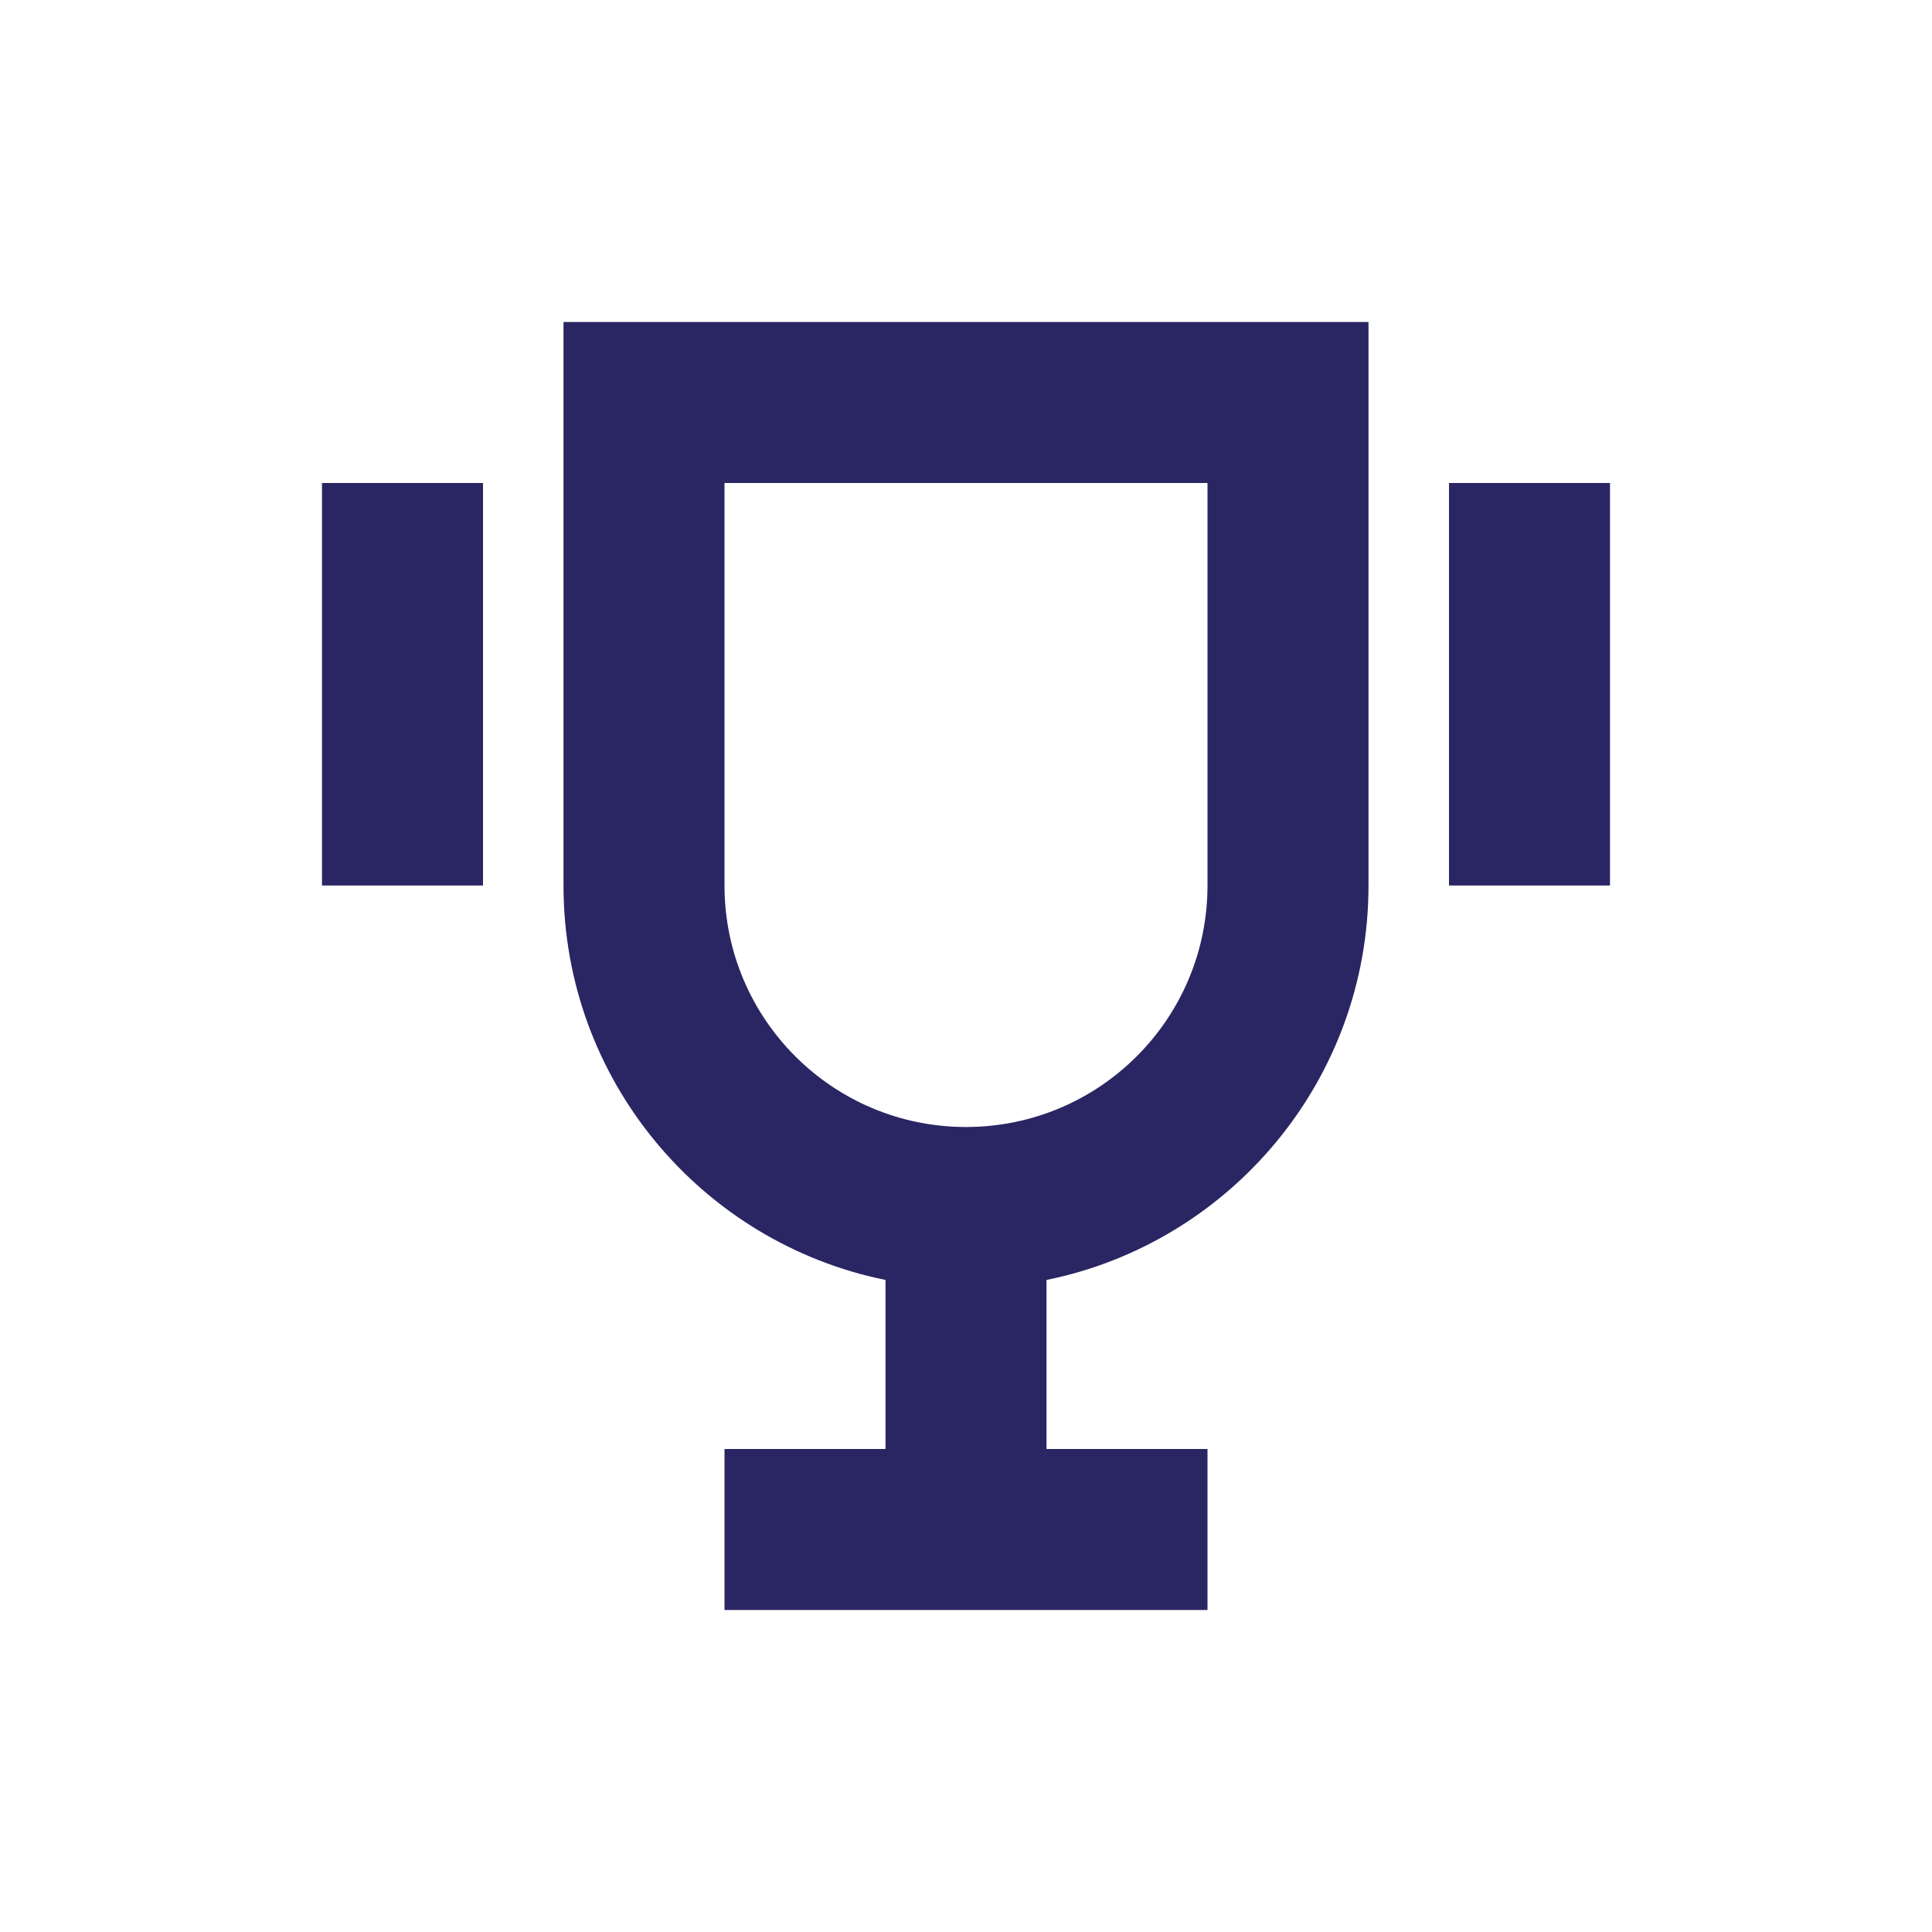
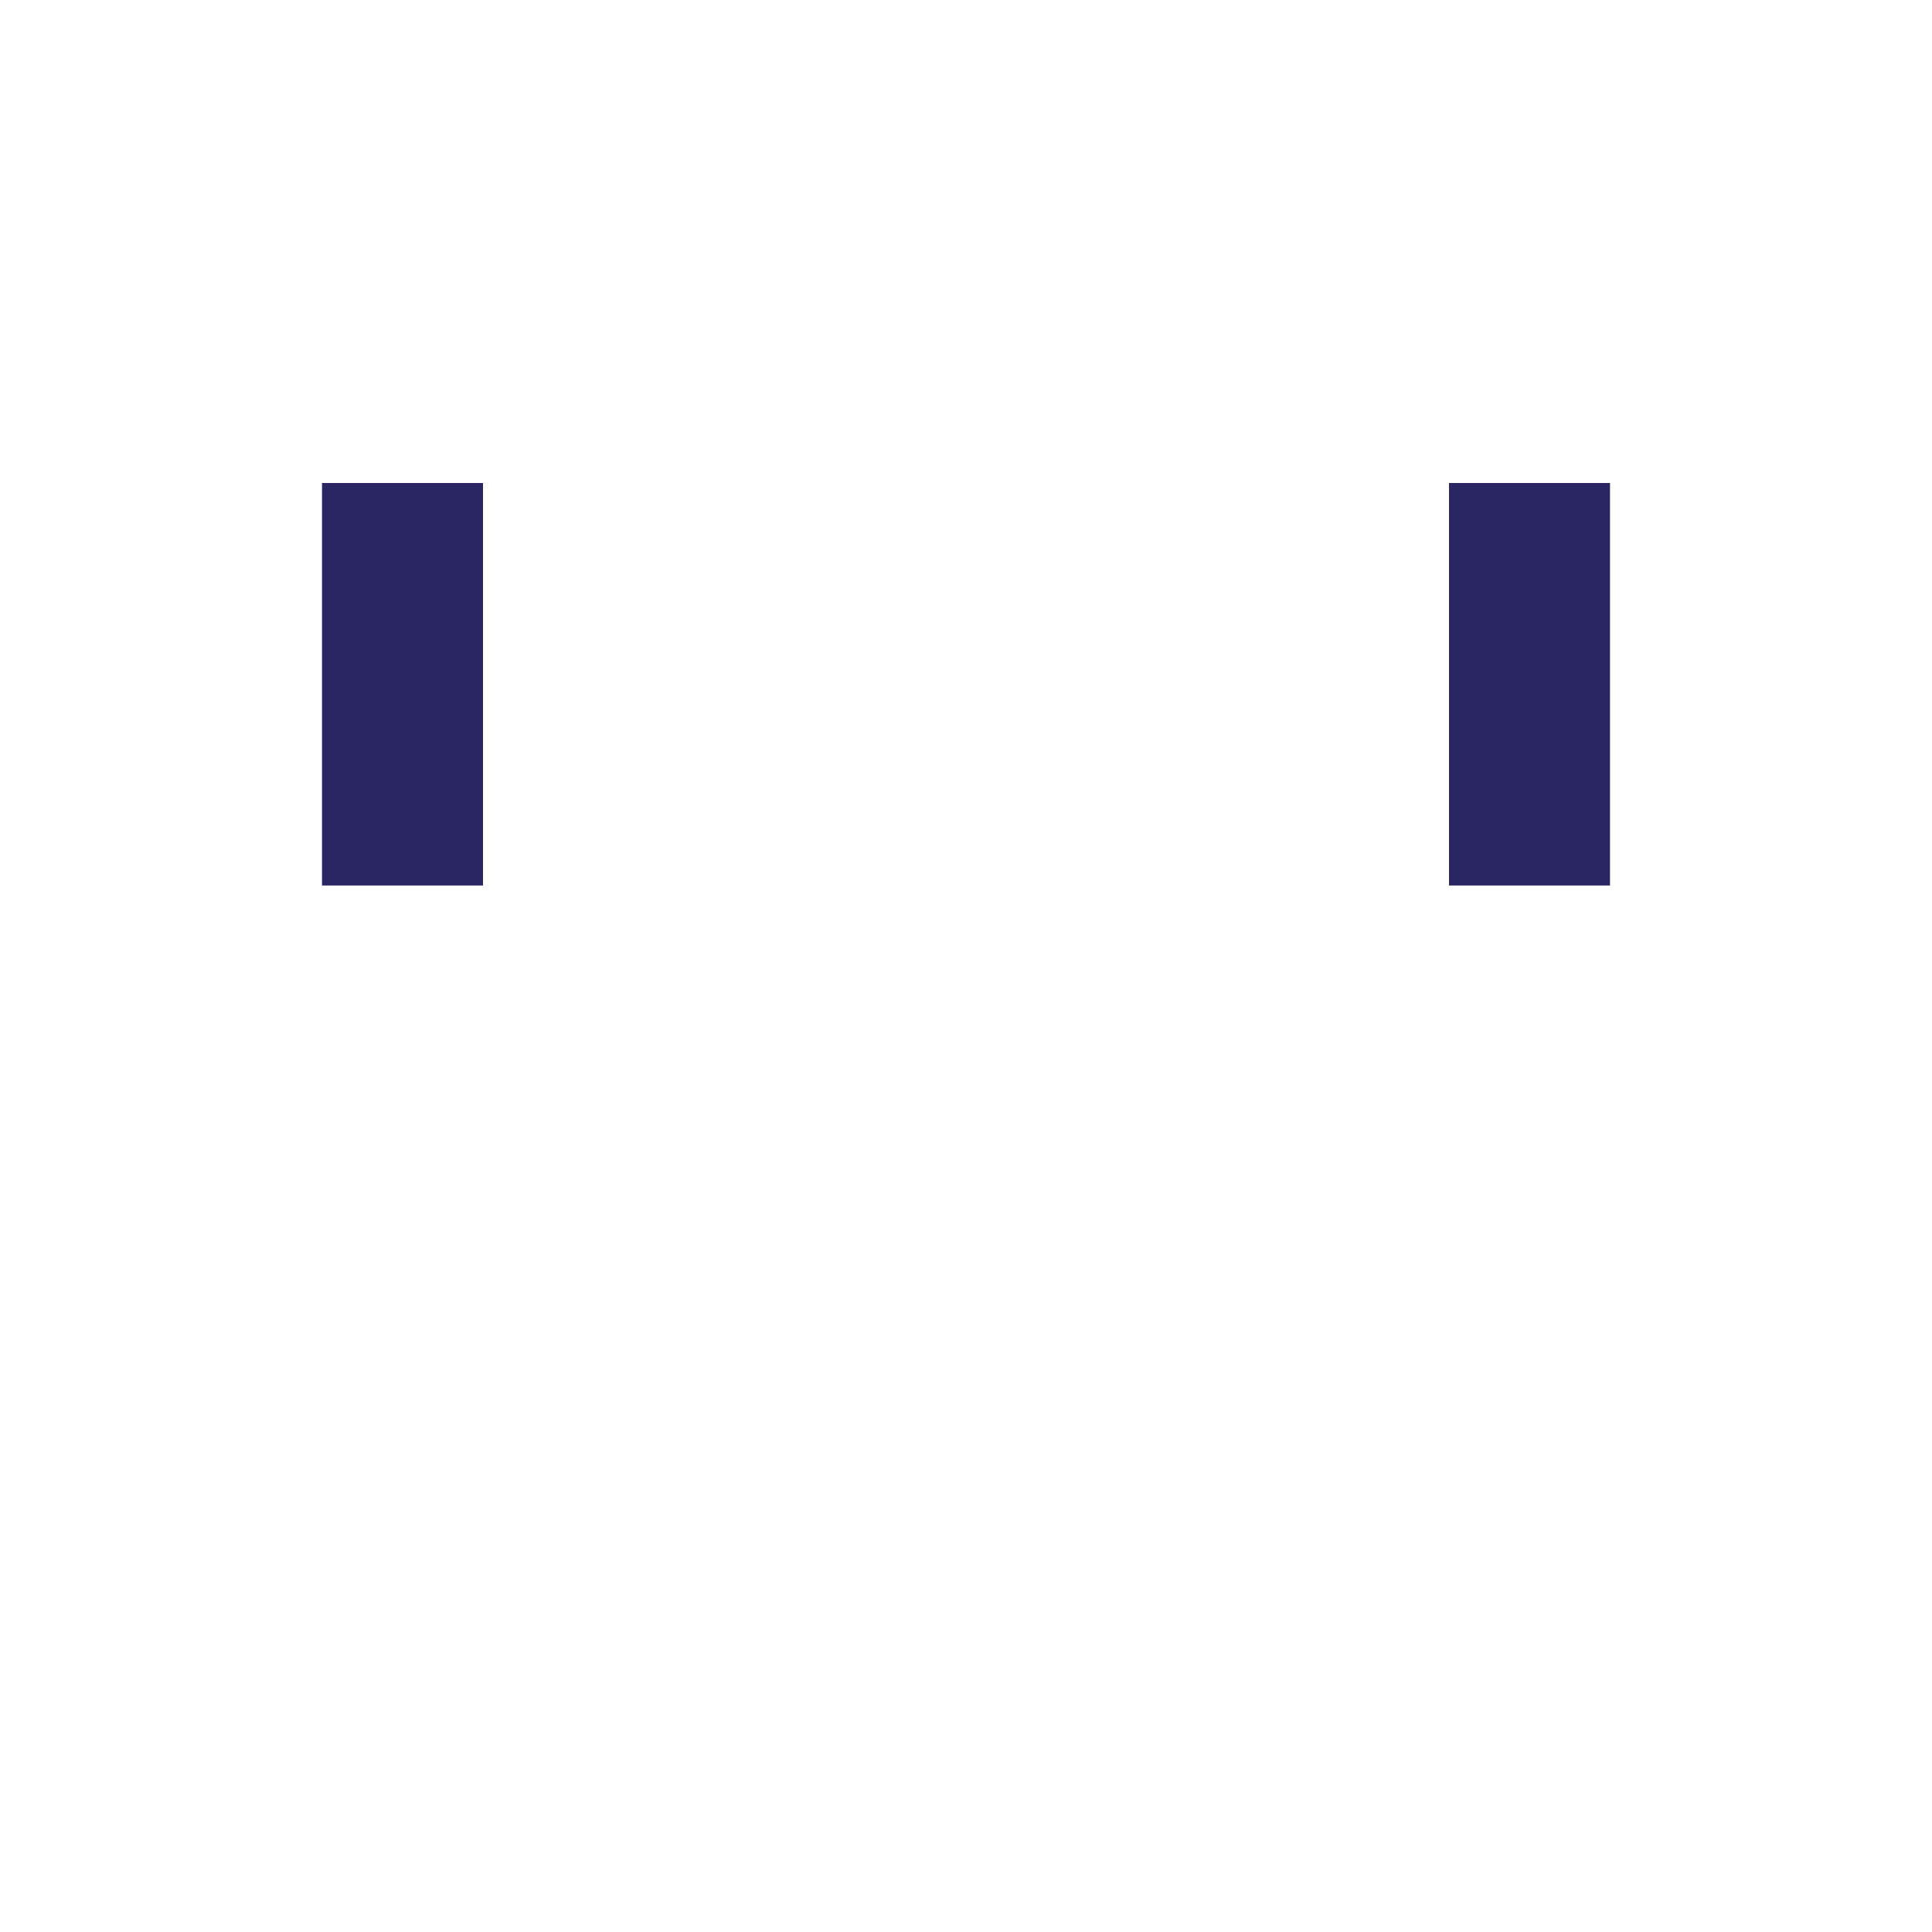
<svg xmlns="http://www.w3.org/2000/svg" width="48" height="48" viewBox="0 0 48 48" fill="none">
-   <path fill-rule="evenodd" clip-rule="evenodd" d="M26 31.8C30.564 30.873 34 26.838 34 22V8H14V22C14 26.838 17.436 30.873 22 31.8V36H18V40H30V36H26V31.8ZM18 12H30V22C30 25.314 27.314 28 24 28C20.686 28 18 25.314 18 22V12Z" fill="#2A2563" />
  <path d="M36 12H40V22H36V12Z" fill="#2A2563" />
  <path d="M12 12H8V22H12V12Z" fill="#2A2563" />
</svg>